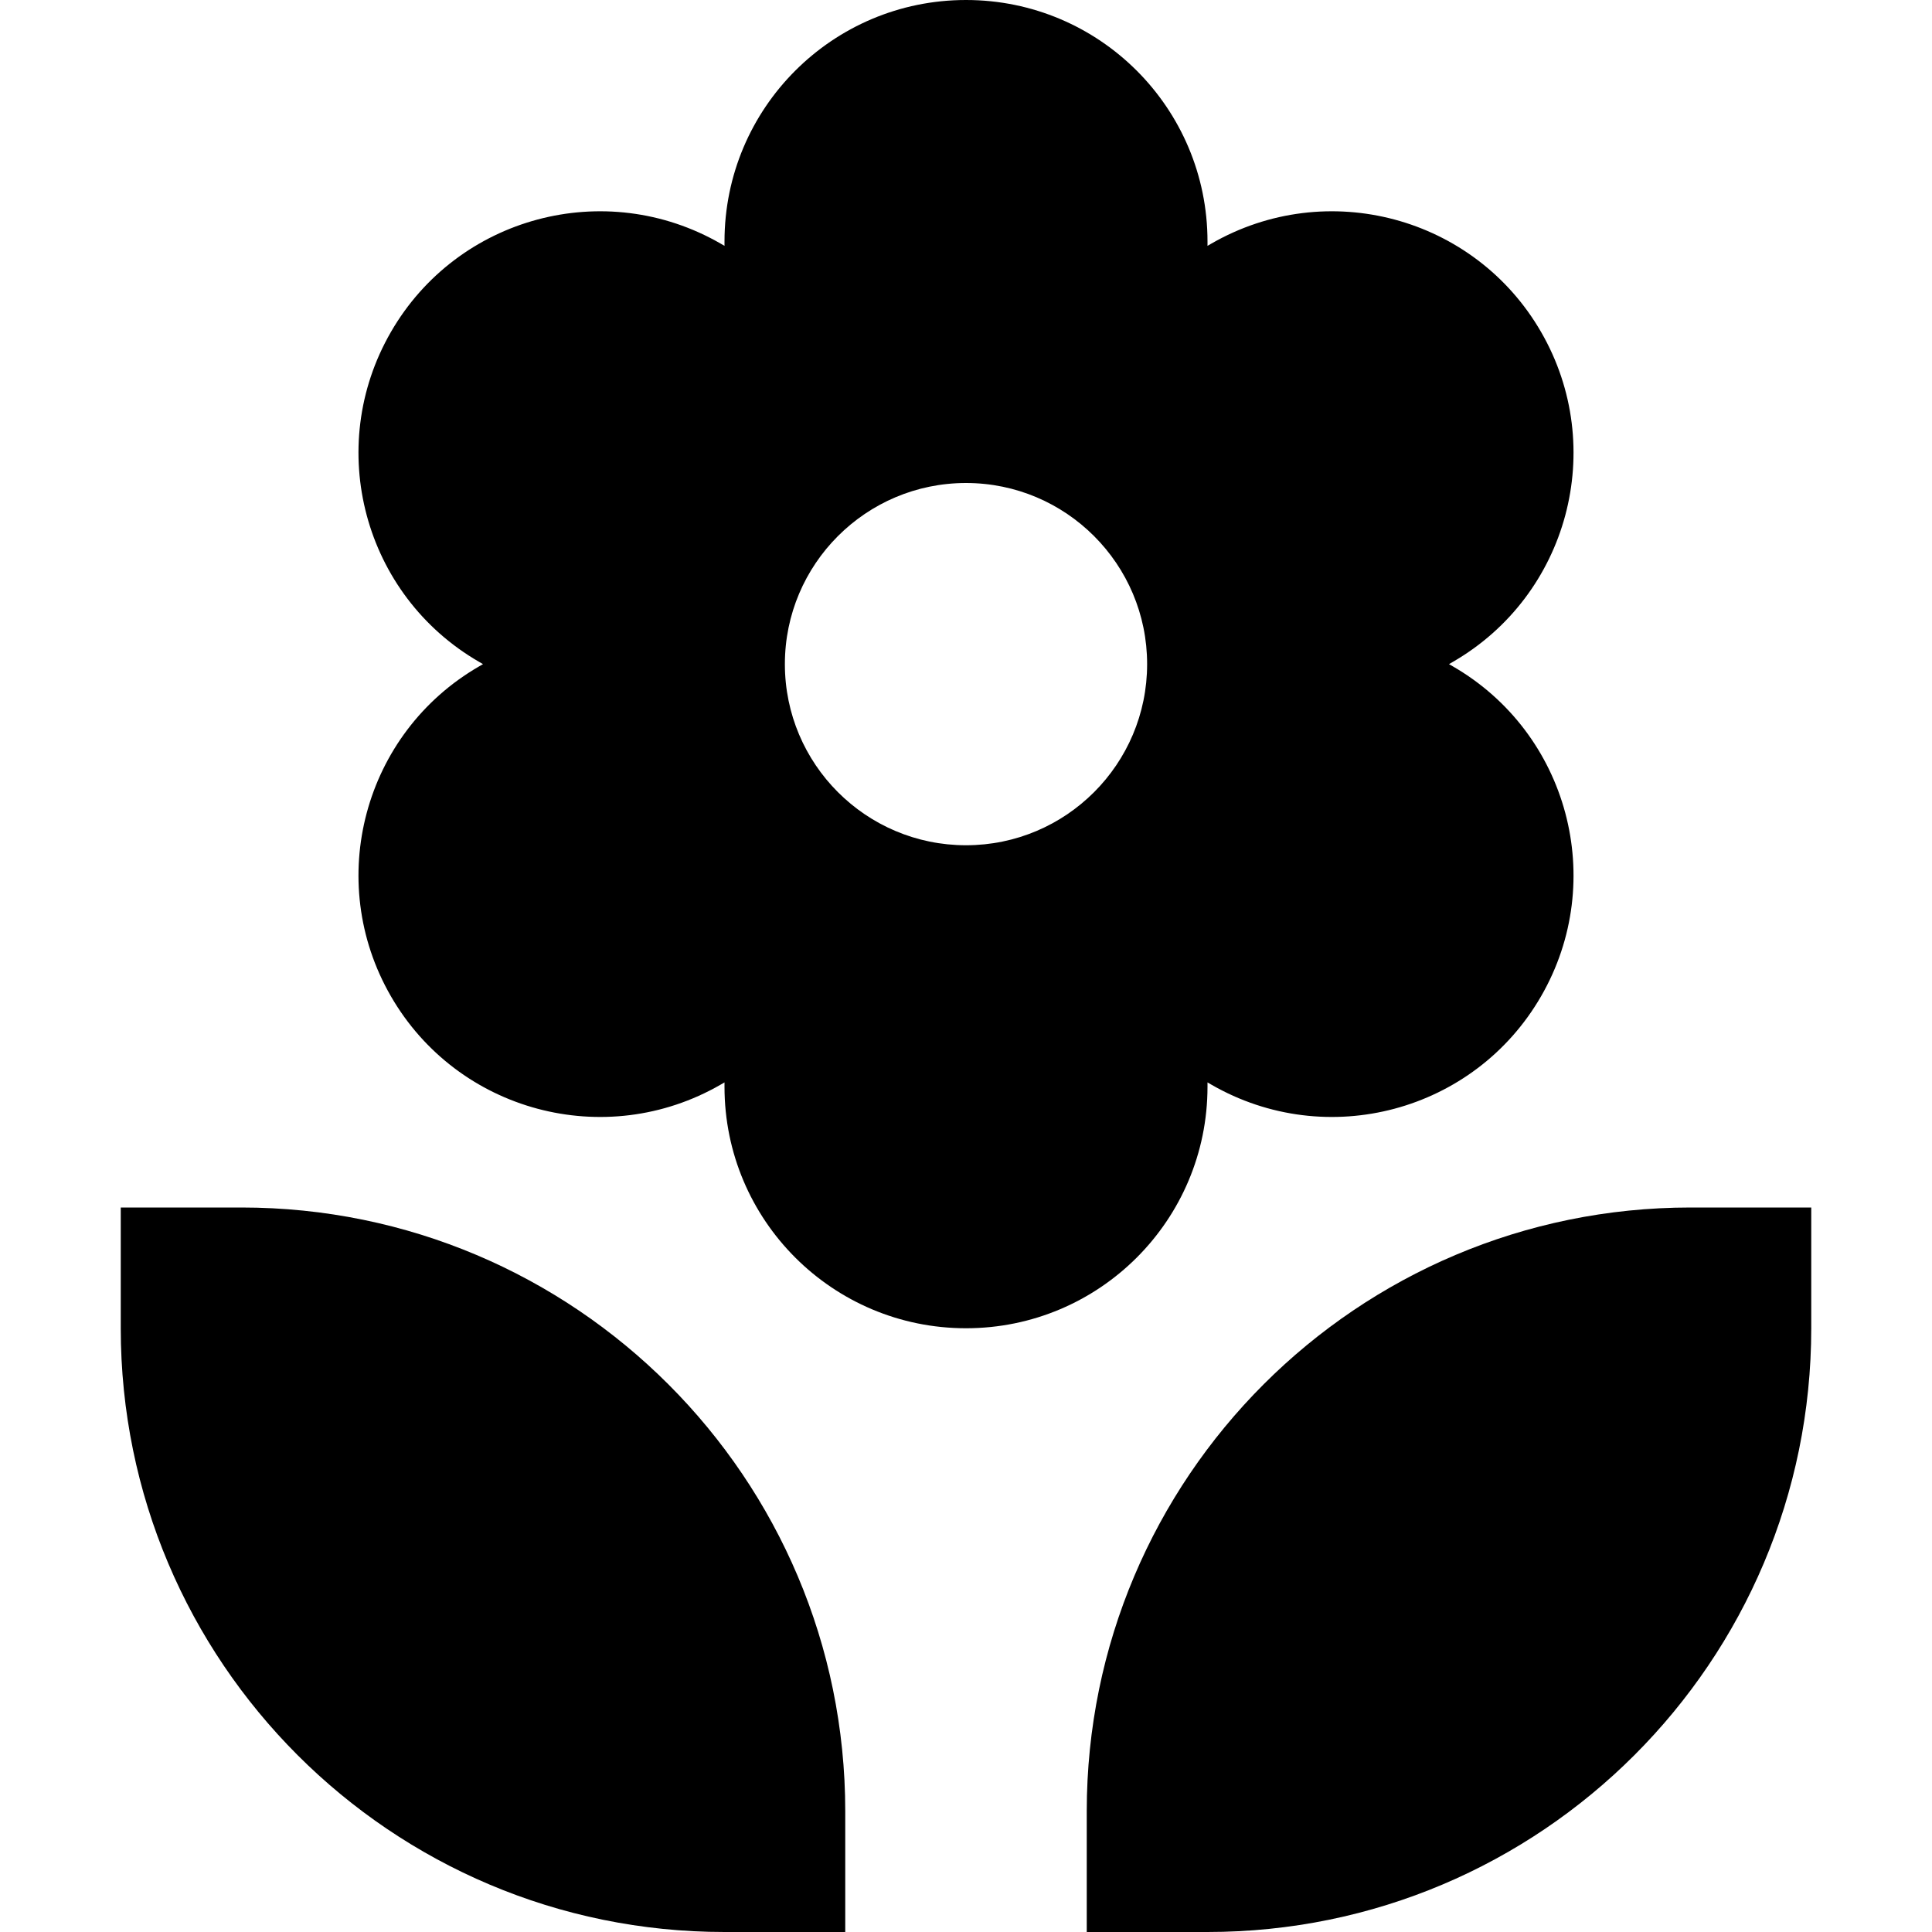
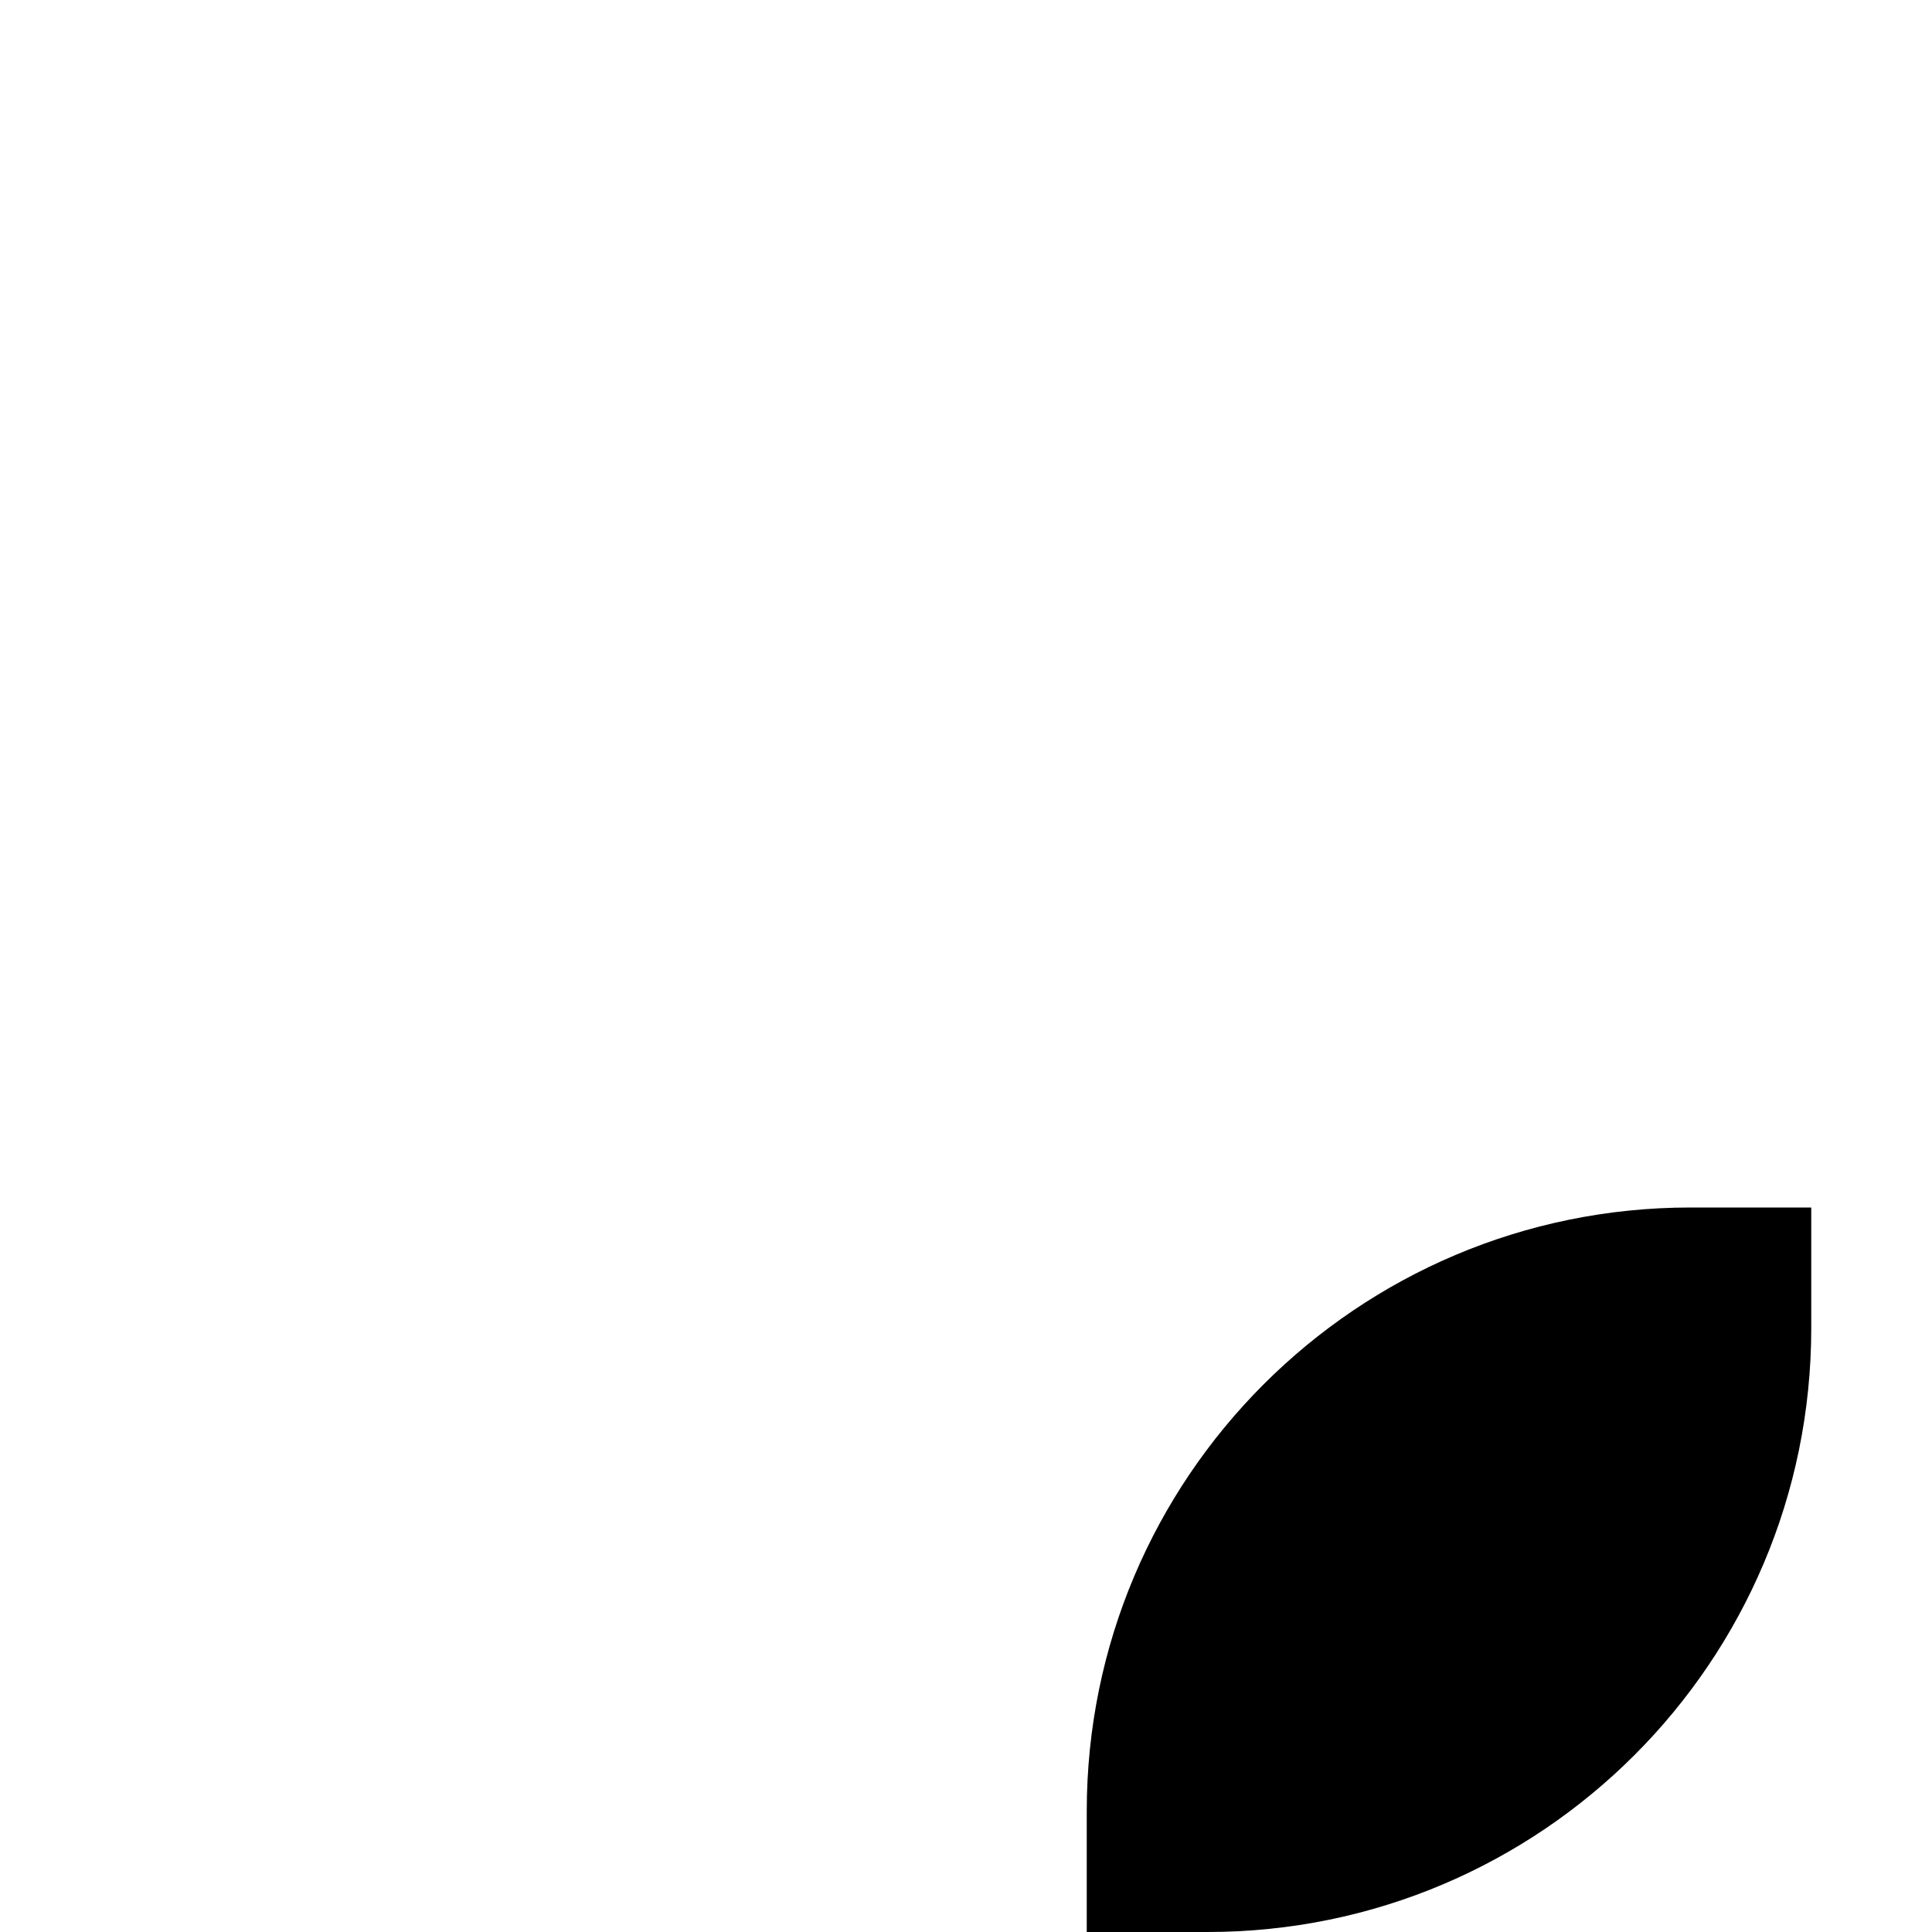
<svg xmlns="http://www.w3.org/2000/svg" width="800px" height="800px" viewBox="0 0 16 16" fill="none">
-   <path fill-rule="evenodd" clip-rule="evenodd" d="M8 0C6.895 0 6 0.895 6 2V2.036L5.969 2.018C5.012 1.466 3.789 1.793 3.237 2.75C2.685 3.707 3.012 4.93 3.969 5.482L4 5.5L3.969 5.518C3.012 6.07 2.685 7.293 3.237 8.25C3.789 9.207 5.012 9.534 5.969 8.982L6 8.964V9C6 10.105 6.895 11 8 11C9.105 11 10 10.105 10 9V8.964L10.031 8.982C10.988 9.534 12.211 9.207 12.763 8.25C13.315 7.293 12.988 6.07 12.031 5.518L12 5.5L12.031 5.482C12.988 4.93 13.315 3.707 12.763 2.75C12.211 1.793 10.988 1.466 10.031 2.018L10 2.036V2C10 0.895 9.105 0 8 0ZM8 7C8.828 7 9.5 6.328 9.5 5.5C9.5 4.672 8.828 4 8 4C7.172 4 6.5 4.672 6.5 5.5C6.5 6.328 7.172 7 8 7Z" fill="#000000" />
-   <path d="M7 16H6C3.239 16 1 13.761 1 11V10H2C4.761 10 7 12.239 7 15V16Z" fill="#000000" />
  <path d="M10 16H9V15C9 12.239 11.239 10 14 10H15V11C15 13.761 12.761 16 10 16Z" fill="#000000" />
</svg>